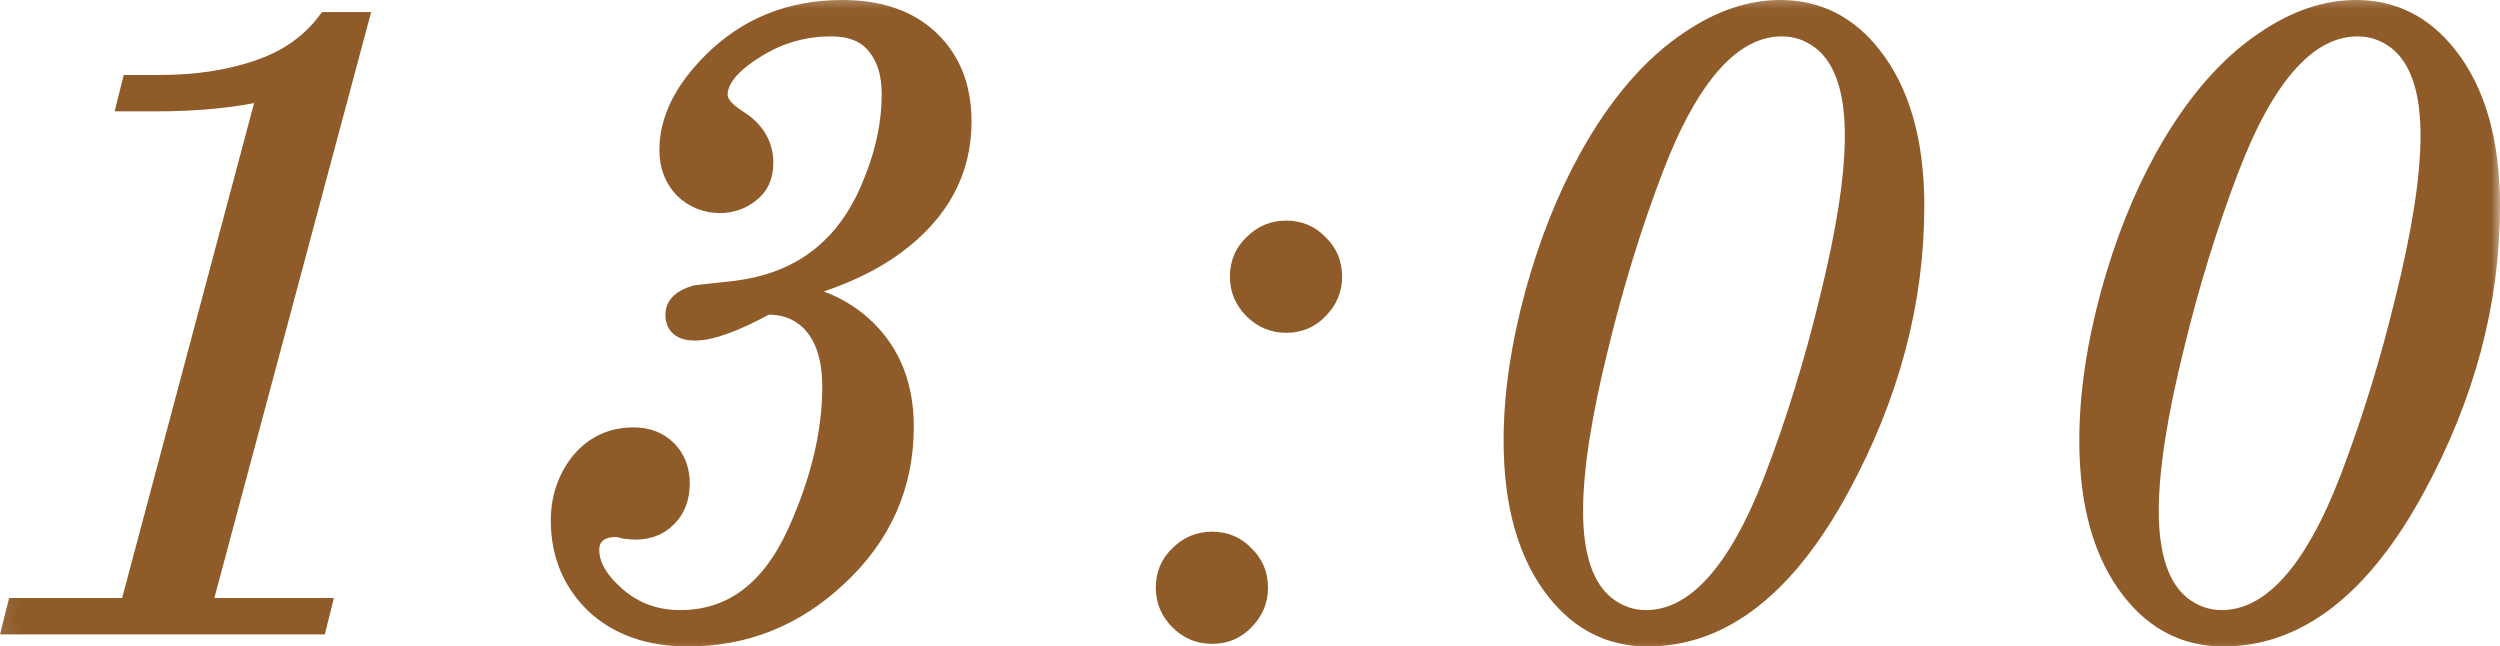
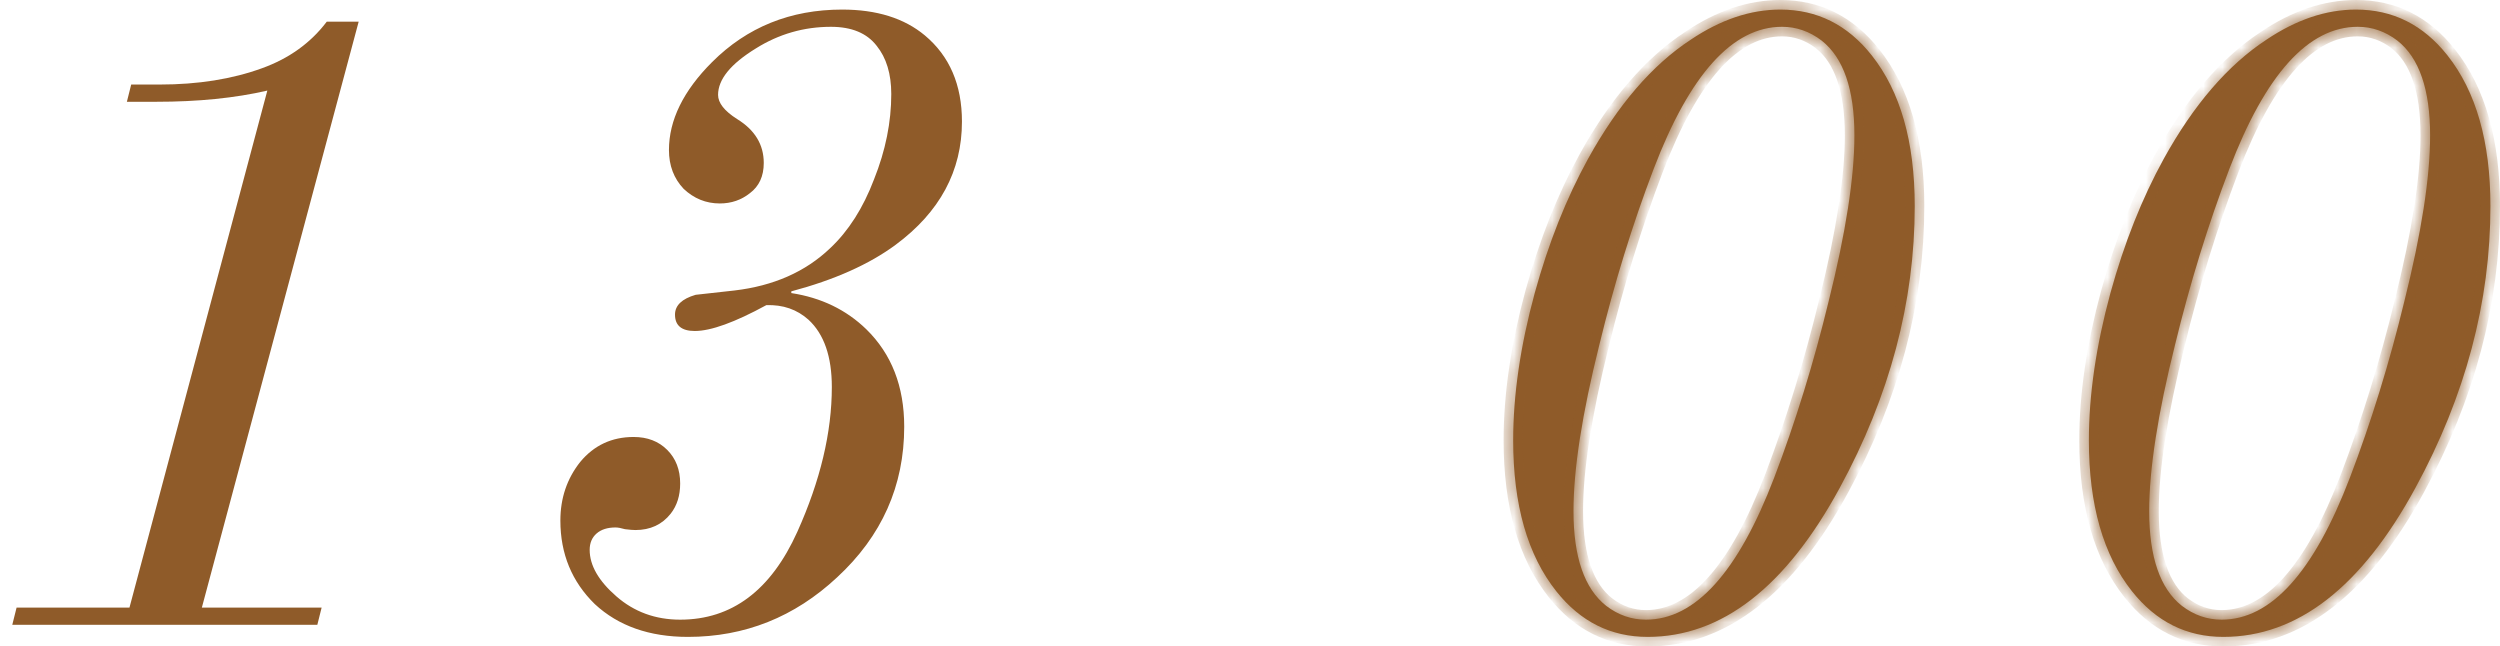
<svg xmlns="http://www.w3.org/2000/svg" viewBox="0 0 130.555 33.76" fill="none">
  <mask id="path-1-outside-1_509_164" maskUnits="userSpaceOnUse" x="-1.44" y="-2.003" width="524.784" height="140.209" fill="black">
-     <rect fill="white" x="-0.359" y="-0.5" width="131" height="35" />
    <path d="M17.066 1.13H18.731L10.541 31.73H16.796L16.571 32.63H0.641L0.866 31.73H6.761L13.961 4.73C12.281 5.12 10.346 5.315 8.156 5.315H6.626L6.851 4.415H8.336C10.346 4.415 12.131 4.13 13.691 3.56C15.101 3.05 16.226 2.24 17.066 1.13Z" />
-     <path d="M41.324 15.215V15.305C42.885 15.545 44.189 16.175 45.24 17.195C46.56 18.485 47.22 20.18 47.22 22.28C47.22 25.37 46.05 27.995 43.71 30.155C41.489 32.225 38.895 33.26 35.925 33.26C33.915 33.26 32.294 32.69 31.065 31.55C29.865 30.38 29.264 28.925 29.264 27.185C29.264 26.015 29.609 24.995 30.299 24.125C31.02 23.255 31.949 22.82 33.089 22.82C33.809 22.82 34.395 23.045 34.844 23.495C35.294 23.945 35.52 24.53 35.52 25.25C35.52 25.88 35.355 26.405 35.025 26.825C34.575 27.395 33.959 27.68 33.18 27.68C33.06 27.68 32.88 27.665 32.639 27.635C32.429 27.575 32.264 27.545 32.144 27.545C31.725 27.545 31.395 27.65 31.154 27.86C30.915 28.07 30.794 28.355 30.794 28.715C30.794 29.525 31.259 30.335 32.19 31.145C33.119 31.955 34.23 32.36 35.52 32.36C38.22 32.36 40.26 30.83 41.639 27.77C42.839 25.1 43.44 22.58 43.44 20.21C43.44 18.62 43.034 17.45 42.225 16.7C41.624 16.16 40.89 15.905 40.019 15.935C38.37 16.835 37.124 17.285 36.284 17.285C35.594 17.285 35.25 17 35.25 16.43C35.25 15.95 35.609 15.605 36.329 15.395C36.629 15.365 37.304 15.29 38.354 15.17C40.395 14.93 42.06 14.195 43.349 12.965C44.309 12.065 45.075 10.865 45.644 9.365C46.245 7.865 46.544 6.38 46.544 4.91C46.544 3.86 46.289 3.02 45.78 2.39C45.27 1.73 44.474 1.4 43.395 1.4C41.984 1.4 40.679 1.775 39.479 2.525C38.159 3.335 37.499 4.145 37.499 4.955C37.499 5.375 37.829 5.795 38.489 6.215C39.42 6.785 39.885 7.55 39.885 8.51C39.885 9.2 39.644 9.725 39.164 10.085C38.715 10.445 38.189 10.625 37.59 10.625C36.87 10.625 36.24 10.37 35.7 9.86C35.19 9.32 34.934 8.645 34.934 7.835C34.934 6.275 35.684 4.745 37.184 3.245C39.014 1.415 41.279 0.5 43.979 0.5C45.78 0.5 47.22 0.95 48.299 1.85C49.59 2.93 50.235 4.43 50.235 6.35C50.235 8.93 49.08 11.075 46.77 12.785C45.39 13.805 43.575 14.615 41.324 15.215Z" />
    <path d="M64.728 14.45C64.728 13.76 64.968 13.19 65.448 12.74C65.928 12.26 66.498 12.02 67.158 12.02C67.848 12.02 68.418 12.26 68.868 12.74C69.348 13.19 69.588 13.76 69.588 14.45C69.588 15.11 69.348 15.68 68.868 16.16C68.418 16.64 67.848 16.88 67.158 16.88C66.498 16.88 65.928 16.64 65.448 16.16C64.968 15.68 64.728 15.11 64.728 14.45ZM60.858 30.695C60.858 30.005 61.098 29.435 61.578 28.985C62.058 28.505 62.628 28.265 63.288 28.265C63.978 28.265 64.548 28.505 64.998 28.985C65.478 29.435 65.718 30.005 65.718 30.695C65.718 31.355 65.478 31.925 64.998 32.405C64.548 32.885 63.978 33.125 63.288 33.125C62.628 33.125 62.058 32.885 61.578 32.405C61.098 31.925 60.858 31.355 60.858 30.695Z" />
    <path d="M92.971 0.5C94.891 0.5 96.481 1.295 97.741 2.885C99.241 4.775 99.991 7.4 99.991 10.76C99.991 15.77 98.686 20.675 96.076 25.475C93.256 30.665 89.911 33.26 86.041 33.26C84.121 33.26 82.531 32.465 81.271 30.875C79.771 28.985 79.021 26.36 79.021 23C79.021 20.63 79.396 18.065 80.146 15.305C80.866 12.695 81.796 10.355 82.936 8.285C84.496 5.465 86.281 3.395 88.291 2.075C89.851 1.025 91.411 0.5 92.971 0.5ZM85.951 32.36C88.531 32.36 90.766 29.885 92.656 24.935C93.766 22.025 94.711 18.965 95.491 15.755C96.391 12.155 96.841 9.26 96.841 7.07C96.841 4.67 96.271 3.02 95.131 2.12C94.501 1.64 93.811 1.4 93.061 1.4C90.481 1.4 88.246 3.875 86.356 8.825C85.246 11.735 84.301 14.795 83.521 18.005C82.621 21.605 82.171 24.5 82.171 26.69C82.171 29.09 82.741 30.74 83.881 31.64C84.511 32.12 85.201 32.36 85.951 32.36Z" />
-     <path d="M123.035 0.5C124.955 0.5 126.545 1.295 127.805 2.885C129.305 4.775 130.055 7.4 130.055 10.76C130.055 15.77 128.75 20.675 126.14 25.475C123.32 30.665 119.975 33.26 116.105 33.26C114.185 33.26 112.595 32.465 111.335 30.875C109.835 28.985 109.085 26.36 109.085 23C109.085 20.63 109.46 18.065 110.21 15.305C110.93 12.695 111.86 10.355 113 8.285C114.56 5.465 116.345 3.395 118.355 2.075C119.915 1.025 121.475 0.5 123.035 0.5ZM116.015 32.36C118.595 32.36 120.83 29.885 122.72 24.935C123.83 22.025 124.775 18.965 125.555 15.755C126.455 12.155 126.905 9.26 126.905 7.07C126.905 4.67 126.335 3.02 125.195 2.12C124.565 1.64 123.875 1.4 123.125 1.4C120.545 1.4 118.31 3.875 116.42 8.825C115.31 11.735 114.365 14.795 113.585 18.005C112.685 21.605 112.235 24.5 112.235 26.69C112.235 29.09 112.805 30.74 113.945 31.64C114.575 32.12 115.265 32.36 116.015 32.36Z" />
+     <path d="M123.035 0.5C124.955 0.5 126.545 1.295 127.805 2.885C129.305 4.775 130.055 7.4 130.055 10.76C130.055 15.77 128.75 20.675 126.14 25.475C123.32 30.665 119.975 33.26 116.105 33.26C114.185 33.26 112.595 32.465 111.335 30.875C109.835 28.985 109.085 26.36 109.085 23C109.085 20.63 109.46 18.065 110.21 15.305C114.56 5.465 116.345 3.395 118.355 2.075C119.915 1.025 121.475 0.5 123.035 0.5ZM116.015 32.36C118.595 32.36 120.83 29.885 122.72 24.935C123.83 22.025 124.775 18.965 125.555 15.755C126.455 12.155 126.905 9.26 126.905 7.07C126.905 4.67 126.335 3.02 125.195 2.12C124.565 1.64 123.875 1.4 123.125 1.4C120.545 1.4 118.31 3.875 116.42 8.825C115.31 11.735 114.365 14.795 113.585 18.005C112.685 21.605 112.235 24.5 112.235 26.69C112.235 29.09 112.805 30.74 113.945 31.64C114.575 32.12 115.265 32.36 116.015 32.36Z" />
  </mask>
  <path d="M17.066 1.13H18.731L10.541 31.73H16.796L16.571 32.63H0.641L0.866 31.73H6.761L13.961 4.73C12.281 5.12 10.346 5.315 8.156 5.315H6.626L6.851 4.415H8.336C10.346 4.415 12.131 4.13 13.691 3.56C15.101 3.05 16.226 2.24 17.066 1.13Z" fill="#8F5B29" />
  <path d="M41.324 15.215V15.305C42.885 15.545 44.189 16.175 45.24 17.195C46.56 18.485 47.22 20.18 47.22 22.28C47.22 25.37 46.05 27.995 43.71 30.155C41.489 32.225 38.895 33.26 35.925 33.26C33.915 33.26 32.294 32.69 31.065 31.55C29.865 30.38 29.264 28.925 29.264 27.185C29.264 26.015 29.609 24.995 30.299 24.125C31.02 23.255 31.949 22.82 33.089 22.82C33.809 22.82 34.395 23.045 34.844 23.495C35.294 23.945 35.52 24.53 35.52 25.25C35.52 25.88 35.355 26.405 35.025 26.825C34.575 27.395 33.959 27.68 33.18 27.68C33.06 27.68 32.88 27.665 32.639 27.635C32.429 27.575 32.264 27.545 32.144 27.545C31.725 27.545 31.395 27.65 31.154 27.86C30.915 28.07 30.794 28.355 30.794 28.715C30.794 29.525 31.259 30.335 32.19 31.145C33.119 31.955 34.23 32.36 35.52 32.36C38.22 32.36 40.26 30.83 41.639 27.77C42.839 25.1 43.44 22.58 43.44 20.21C43.44 18.62 43.034 17.45 42.225 16.7C41.624 16.16 40.89 15.905 40.019 15.935C38.37 16.835 37.124 17.285 36.284 17.285C35.594 17.285 35.25 17 35.25 16.43C35.25 15.95 35.609 15.605 36.329 15.395C36.629 15.365 37.304 15.29 38.354 15.17C40.395 14.93 42.06 14.195 43.349 12.965C44.309 12.065 45.075 10.865 45.644 9.365C46.245 7.865 46.544 6.38 46.544 4.91C46.544 3.86 46.289 3.02 45.78 2.39C45.27 1.73 44.474 1.4 43.395 1.4C41.984 1.4 40.679 1.775 39.479 2.525C38.159 3.335 37.499 4.145 37.499 4.955C37.499 5.375 37.829 5.795 38.489 6.215C39.42 6.785 39.885 7.55 39.885 8.51C39.885 9.2 39.644 9.725 39.164 10.085C38.715 10.445 38.189 10.625 37.59 10.625C36.87 10.625 36.24 10.37 35.7 9.86C35.19 9.32 34.934 8.645 34.934 7.835C34.934 6.275 35.684 4.745 37.184 3.245C39.014 1.415 41.279 0.5 43.979 0.5C45.78 0.5 47.22 0.95 48.299 1.85C49.59 2.93 50.235 4.43 50.235 6.35C50.235 8.93 49.08 11.075 46.77 12.785C45.39 13.805 43.575 14.615 41.324 15.215Z" fill="#8F5B29" />
-   <path d="M64.728 14.45C64.728 13.76 64.968 13.19 65.448 12.74C65.928 12.26 66.498 12.02 67.158 12.02C67.848 12.02 68.418 12.26 68.868 12.74C69.348 13.19 69.588 13.76 69.588 14.45C69.588 15.11 69.348 15.68 68.868 16.16C68.418 16.64 67.848 16.88 67.158 16.88C66.498 16.88 65.928 16.64 65.448 16.16C64.968 15.68 64.728 15.11 64.728 14.45ZM60.858 30.695C60.858 30.005 61.098 29.435 61.578 28.985C62.058 28.505 62.628 28.265 63.288 28.265C63.978 28.265 64.548 28.505 64.998 28.985C65.478 29.435 65.718 30.005 65.718 30.695C65.718 31.355 65.478 31.925 64.998 32.405C64.548 32.885 63.978 33.125 63.288 33.125C62.628 33.125 62.058 32.885 61.578 32.405C61.098 31.925 60.858 31.355 60.858 30.695Z" fill="#8F5B29" />
  <path d="M92.971 0.5C94.891 0.5 96.481 1.295 97.741 2.885C99.241 4.775 99.991 7.4 99.991 10.76C99.991 15.77 98.686 20.675 96.076 25.475C93.256 30.665 89.911 33.26 86.041 33.26C84.121 33.26 82.531 32.465 81.271 30.875C79.771 28.985 79.021 26.36 79.021 23C79.021 20.63 79.396 18.065 80.146 15.305C80.866 12.695 81.796 10.355 82.936 8.285C84.496 5.465 86.281 3.395 88.291 2.075C89.851 1.025 91.411 0.5 92.971 0.5ZM85.951 32.36C88.531 32.36 90.766 29.885 92.656 24.935C93.766 22.025 94.711 18.965 95.491 15.755C96.391 12.155 96.841 9.26 96.841 7.07C96.841 4.67 96.271 3.02 95.131 2.12C94.501 1.64 93.811 1.4 93.061 1.4C90.481 1.4 88.246 3.875 86.356 8.825C85.246 11.735 84.301 14.795 83.521 18.005C82.621 21.605 82.171 24.5 82.171 26.69C82.171 29.09 82.741 30.74 83.881 31.64C84.511 32.12 85.201 32.36 85.951 32.36Z" fill="#8F5B29" />
  <path d="M123.035 0.5C124.955 0.5 126.545 1.295 127.805 2.885C129.305 4.775 130.055 7.4 130.055 10.76C130.055 15.77 128.75 20.675 126.14 25.475C123.32 30.665 119.975 33.26 116.105 33.26C114.185 33.26 112.595 32.465 111.335 30.875C109.835 28.985 109.085 26.36 109.085 23C109.085 20.63 109.46 18.065 110.21 15.305C110.93 12.695 111.86 10.355 113 8.285C114.56 5.465 116.345 3.395 118.355 2.075C119.915 1.025 121.475 0.5 123.035 0.5ZM116.015 32.36C118.595 32.36 120.83 29.885 122.72 24.935C123.83 22.025 124.775 18.965 125.555 15.755C126.455 12.155 126.905 9.26 126.905 7.07C126.905 4.67 126.335 3.02 125.195 2.12C124.565 1.64 123.875 1.4 123.125 1.4C120.545 1.4 118.31 3.875 116.42 8.825C115.31 11.735 114.365 14.795 113.585 18.005C112.685 21.605 112.235 24.5 112.235 26.69C112.235 29.09 112.805 30.74 113.945 31.64C114.575 32.12 115.265 32.36 116.015 32.36Z" fill="#8F5B29" />
-   <path d="M17.066 1.13H18.731L10.541 31.73H16.796L16.571 32.63H0.641L0.866 31.73H6.761L13.961 4.73C12.281 5.12 10.346 5.315 8.156 5.315H6.626L6.851 4.415H8.336C10.346 4.415 12.131 4.13 13.691 3.56C15.101 3.05 16.226 2.24 17.066 1.13Z" stroke="#8F5B29" mask="url(#path-1-outside-1_509_164)" />
  <path d="M41.324 15.215V15.305C42.885 15.545 44.189 16.175 45.24 17.195C46.56 18.485 47.22 20.18 47.22 22.28C47.22 25.37 46.05 27.995 43.71 30.155C41.489 32.225 38.895 33.26 35.925 33.26C33.915 33.26 32.294 32.69 31.065 31.55C29.865 30.38 29.264 28.925 29.264 27.185C29.264 26.015 29.609 24.995 30.299 24.125C31.02 23.255 31.949 22.82 33.089 22.82C33.809 22.82 34.395 23.045 34.844 23.495C35.294 23.945 35.52 24.53 35.52 25.25C35.52 25.88 35.355 26.405 35.025 26.825C34.575 27.395 33.959 27.68 33.18 27.68C33.06 27.68 32.88 27.665 32.639 27.635C32.429 27.575 32.264 27.545 32.144 27.545C31.725 27.545 31.395 27.65 31.154 27.86C30.915 28.07 30.794 28.355 30.794 28.715C30.794 29.525 31.259 30.335 32.19 31.145C33.119 31.955 34.23 32.36 35.52 32.36C38.22 32.36 40.26 30.83 41.639 27.77C42.839 25.1 43.44 22.58 43.44 20.21C43.44 18.62 43.034 17.45 42.225 16.7C41.624 16.16 40.89 15.905 40.019 15.935C38.37 16.835 37.124 17.285 36.284 17.285C35.594 17.285 35.25 17 35.25 16.43C35.25 15.95 35.609 15.605 36.329 15.395C36.629 15.365 37.304 15.29 38.354 15.17C40.395 14.93 42.06 14.195 43.349 12.965C44.309 12.065 45.075 10.865 45.644 9.365C46.245 7.865 46.544 6.38 46.544 4.91C46.544 3.86 46.289 3.02 45.78 2.39C45.27 1.73 44.474 1.4 43.395 1.4C41.984 1.4 40.679 1.775 39.479 2.525C38.159 3.335 37.499 4.145 37.499 4.955C37.499 5.375 37.829 5.795 38.489 6.215C39.42 6.785 39.885 7.55 39.885 8.51C39.885 9.2 39.644 9.725 39.164 10.085C38.715 10.445 38.189 10.625 37.59 10.625C36.87 10.625 36.24 10.37 35.7 9.86C35.19 9.32 34.934 8.645 34.934 7.835C34.934 6.275 35.684 4.745 37.184 3.245C39.014 1.415 41.279 0.5 43.979 0.5C45.78 0.5 47.22 0.95 48.299 1.85C49.59 2.93 50.235 4.43 50.235 6.35C50.235 8.93 49.08 11.075 46.77 12.785C45.39 13.805 43.575 14.615 41.324 15.215Z" stroke="#8F5B29" mask="url(#path-1-outside-1_509_164)" />
-   <path d="M64.728 14.45C64.728 13.76 64.968 13.19 65.448 12.74C65.928 12.26 66.498 12.02 67.158 12.02C67.848 12.02 68.418 12.26 68.868 12.74C69.348 13.19 69.588 13.76 69.588 14.45C69.588 15.11 69.348 15.68 68.868 16.16C68.418 16.64 67.848 16.88 67.158 16.88C66.498 16.88 65.928 16.64 65.448 16.16C64.968 15.68 64.728 15.11 64.728 14.45ZM60.858 30.695C60.858 30.005 61.098 29.435 61.578 28.985C62.058 28.505 62.628 28.265 63.288 28.265C63.978 28.265 64.548 28.505 64.998 28.985C65.478 29.435 65.718 30.005 65.718 30.695C65.718 31.355 65.478 31.925 64.998 32.405C64.548 32.885 63.978 33.125 63.288 33.125C62.628 33.125 62.058 32.885 61.578 32.405C61.098 31.925 60.858 31.355 60.858 30.695Z" stroke="#8F5B29" mask="url(#path-1-outside-1_509_164)" />
  <path d="M92.971 0.5C94.891 0.5 96.481 1.295 97.741 2.885C99.241 4.775 99.991 7.4 99.991 10.76C99.991 15.77 98.686 20.675 96.076 25.475C93.256 30.665 89.911 33.26 86.041 33.26C84.121 33.26 82.531 32.465 81.271 30.875C79.771 28.985 79.021 26.36 79.021 23C79.021 20.63 79.396 18.065 80.146 15.305C80.866 12.695 81.796 10.355 82.936 8.285C84.496 5.465 86.281 3.395 88.291 2.075C89.851 1.025 91.411 0.5 92.971 0.5ZM85.951 32.36C88.531 32.36 90.766 29.885 92.656 24.935C93.766 22.025 94.711 18.965 95.491 15.755C96.391 12.155 96.841 9.26 96.841 7.07C96.841 4.67 96.271 3.02 95.131 2.12C94.501 1.64 93.811 1.4 93.061 1.4C90.481 1.4 88.246 3.875 86.356 8.825C85.246 11.735 84.301 14.795 83.521 18.005C82.621 21.605 82.171 24.5 82.171 26.69C82.171 29.09 82.741 30.74 83.881 31.64C84.511 32.12 85.201 32.36 85.951 32.36Z" stroke="#8F5B29" mask="url(#path-1-outside-1_509_164)" />
  <path d="M123.035 0.5C124.955 0.5 126.545 1.295 127.805 2.885C129.305 4.775 130.055 7.4 130.055 10.76C130.055 15.77 128.75 20.675 126.14 25.475C123.32 30.665 119.975 33.26 116.105 33.26C114.185 33.26 112.595 32.465 111.335 30.875C109.835 28.985 109.085 26.36 109.085 23C109.085 20.63 109.46 18.065 110.21 15.305C110.93 12.695 111.86 10.355 113 8.285C114.56 5.465 116.345 3.395 118.355 2.075C119.915 1.025 121.475 0.5 123.035 0.5ZM116.015 32.36C118.595 32.36 120.83 29.885 122.72 24.935C123.83 22.025 124.775 18.965 125.555 15.755C126.455 12.155 126.905 9.26 126.905 7.07C126.905 4.67 126.335 3.02 125.195 2.12C124.565 1.64 123.875 1.4 123.125 1.4C120.545 1.4 118.31 3.875 116.42 8.825C115.31 11.735 114.365 14.795 113.585 18.005C112.685 21.605 112.235 24.5 112.235 26.69C112.235 29.09 112.805 30.74 113.945 31.64C114.575 32.12 115.265 32.36 116.015 32.36Z" stroke="#8F5B29" mask="url(#path-1-outside-1_509_164)" />
</svg>